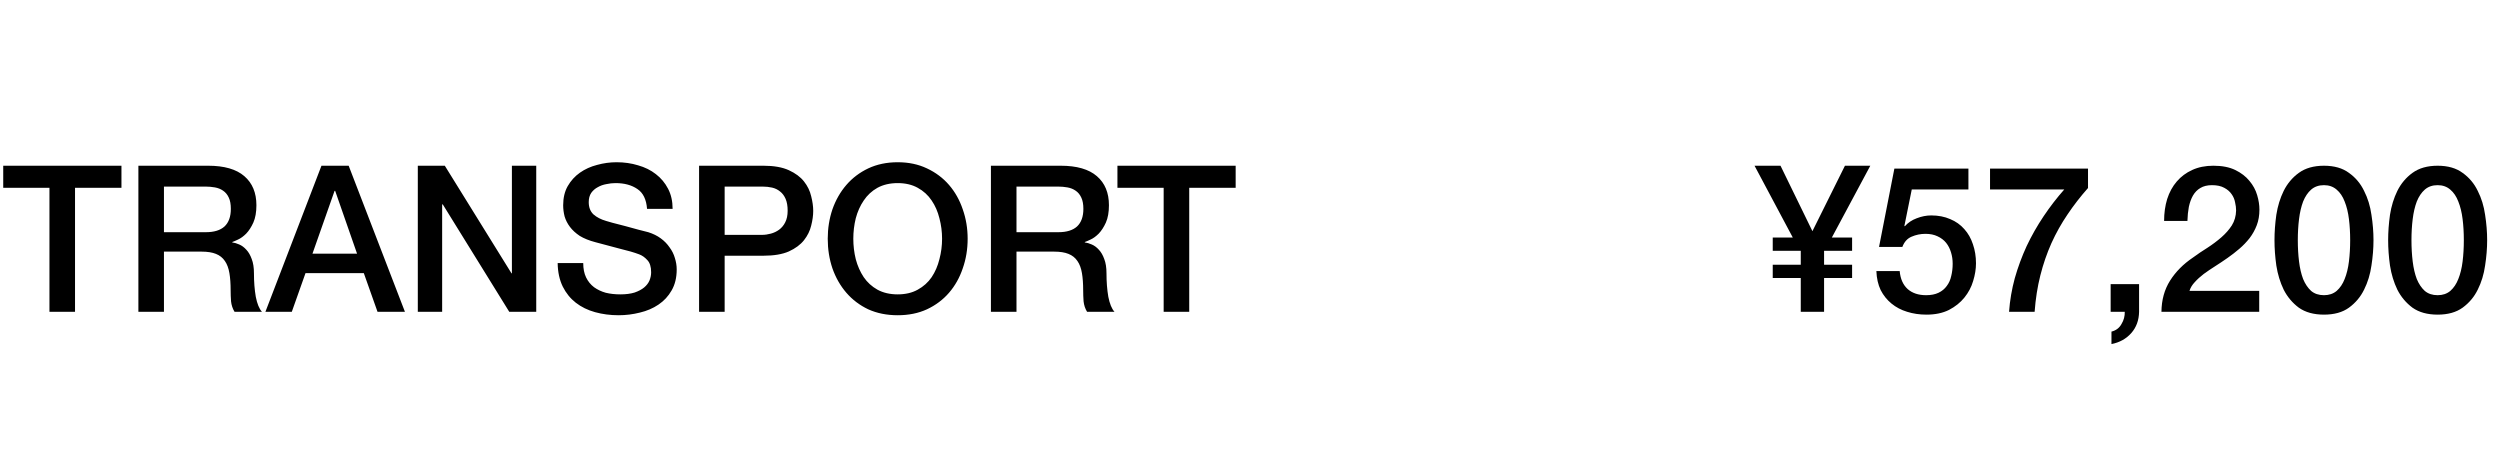
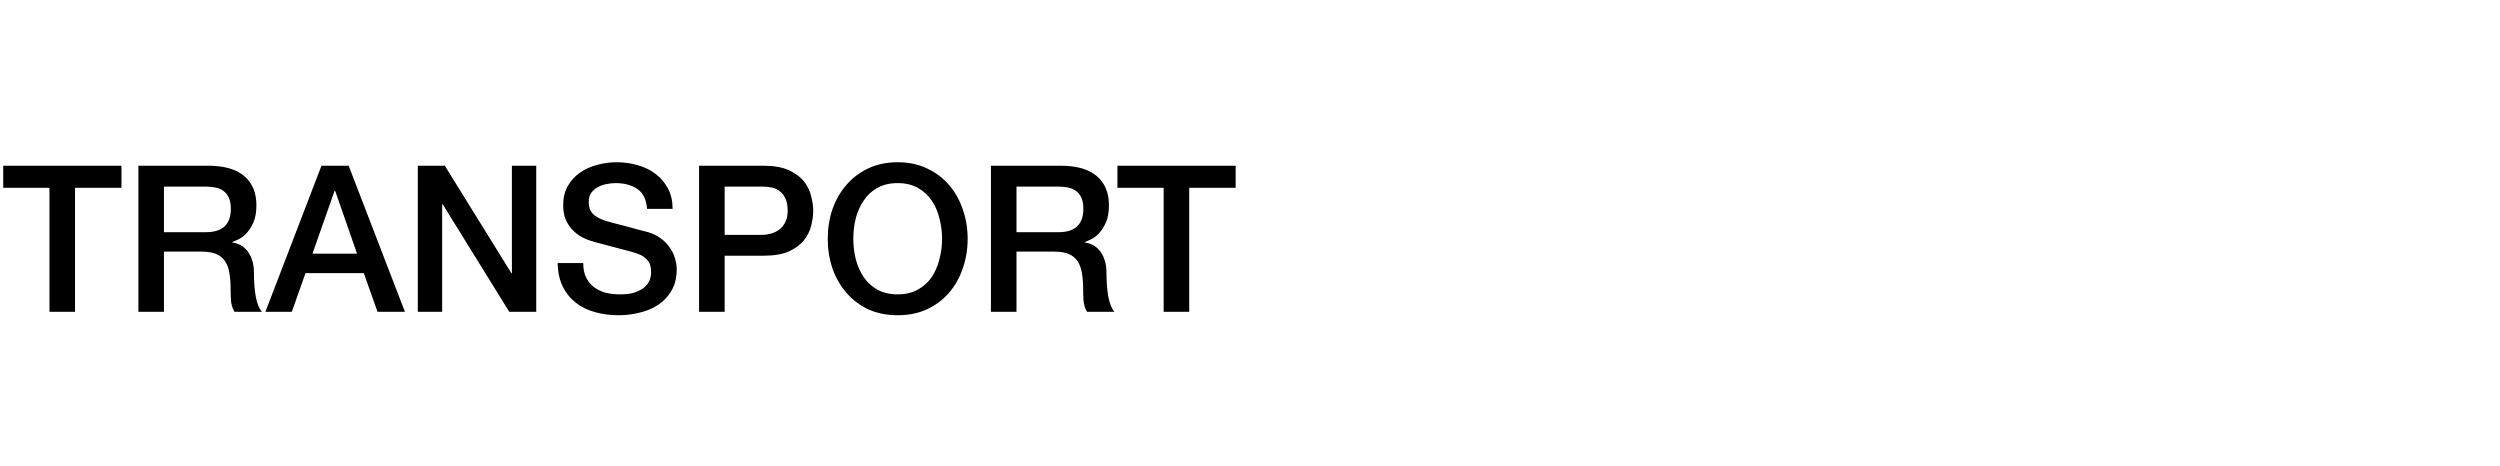
<svg xmlns="http://www.w3.org/2000/svg" width="220" height="41" viewBox="0 0 220 41" fill="none">
  <path d="M0.284 14.584H10.688V16.527H6.602V27.436H4.352V16.527H0.284V14.584ZM12.178 14.584H18.316C19.732 14.584 20.794 14.889 21.502 15.502C22.21 16.113 22.564 16.965 22.564 18.058C22.564 18.669 22.474 19.18 22.294 19.587C22.114 19.983 21.904 20.308 21.664 20.559C21.424 20.799 21.184 20.974 20.944 21.081C20.716 21.189 20.548 21.262 20.44 21.297V21.334C20.632 21.358 20.836 21.418 21.052 21.514C21.28 21.61 21.49 21.765 21.682 21.982C21.874 22.186 22.03 22.456 22.15 22.791C22.282 23.128 22.348 23.547 22.348 24.052C22.348 24.808 22.402 25.497 22.51 26.122C22.63 26.733 22.81 27.172 23.05 27.436H20.638C20.47 27.16 20.368 26.854 20.332 26.517C20.308 26.181 20.296 25.858 20.296 25.546C20.296 24.957 20.26 24.453 20.188 24.034C20.116 23.602 19.984 23.247 19.792 22.971C19.6 22.683 19.336 22.474 19 22.341C18.676 22.209 18.256 22.143 17.74 22.143H14.428V27.436H12.178V14.584ZM14.428 20.433H18.118C18.838 20.433 19.384 20.265 19.756 19.93C20.128 19.581 20.314 19.066 20.314 18.381C20.314 17.974 20.254 17.643 20.134 17.392C20.014 17.128 19.846 16.924 19.63 16.779C19.426 16.636 19.186 16.54 18.91 16.491C18.646 16.444 18.37 16.419 18.082 16.419H14.428V20.433ZM28.289 14.584H30.683L35.633 27.436H33.221L32.015 24.034H26.885L25.679 27.436H23.357L28.289 14.584ZM27.497 22.323H31.421L29.495 16.797H29.441L27.497 22.323ZM36.767 14.584H39.143L45.011 24.052H45.047V14.584H47.189V27.436H44.813L38.963 17.985H38.909V27.436H36.767V14.584ZM51.324 23.151C51.324 23.643 51.407 24.064 51.575 24.412C51.743 24.759 51.977 25.047 52.278 25.276C52.578 25.491 52.919 25.654 53.303 25.762C53.7 25.858 54.126 25.905 54.581 25.905C55.074 25.905 55.493 25.852 55.842 25.744C56.19 25.623 56.471 25.474 56.688 25.294C56.904 25.113 57.059 24.91 57.156 24.681C57.252 24.442 57.3 24.201 57.3 23.962C57.3 23.47 57.185 23.11 56.958 22.881C56.742 22.642 56.502 22.474 56.237 22.378C55.782 22.209 55.248 22.053 54.636 21.91C54.035 21.753 53.291 21.555 52.404 21.316C51.852 21.172 51.389 20.985 51.017 20.758C50.657 20.517 50.37 20.253 50.154 19.965C49.938 19.677 49.782 19.372 49.685 19.047C49.602 18.724 49.559 18.393 49.559 18.058C49.559 17.41 49.691 16.852 49.956 16.384C50.231 15.903 50.592 15.508 51.035 15.195C51.48 14.883 51.983 14.655 52.547 14.511C53.111 14.355 53.681 14.277 54.258 14.277C54.929 14.277 55.559 14.367 56.148 14.547C56.748 14.716 57.27 14.973 57.714 15.322C58.169 15.669 58.529 16.102 58.794 16.617C59.057 17.122 59.19 17.709 59.19 18.381H56.94C56.88 17.553 56.597 16.971 56.093 16.636C55.59 16.288 54.947 16.113 54.167 16.113C53.904 16.113 53.633 16.143 53.358 16.203C53.081 16.252 52.83 16.341 52.602 16.474C52.373 16.593 52.181 16.762 52.026 16.977C51.882 17.194 51.809 17.463 51.809 17.788C51.809 18.244 51.947 18.604 52.224 18.867C52.511 19.119 52.883 19.311 53.34 19.444C53.388 19.456 53.574 19.509 53.898 19.605C54.233 19.689 54.605 19.785 55.014 19.893C55.422 20.002 55.818 20.11 56.202 20.218C56.597 20.314 56.88 20.386 57.047 20.433C57.468 20.566 57.834 20.745 58.145 20.974C58.458 21.201 58.715 21.465 58.919 21.765C59.136 22.053 59.291 22.366 59.388 22.701C59.495 23.038 59.55 23.373 59.55 23.709C59.55 24.43 59.4 25.047 59.099 25.564C58.812 26.067 58.428 26.482 57.947 26.805C57.468 27.13 56.922 27.363 56.309 27.508C55.697 27.663 55.074 27.741 54.438 27.741C53.706 27.741 53.016 27.651 52.367 27.471C51.719 27.291 51.156 27.015 50.675 26.643C50.196 26.271 49.812 25.797 49.523 25.221C49.236 24.634 49.086 23.944 49.074 23.151H51.324ZM61.519 14.584H67.189C68.101 14.584 68.845 14.716 69.421 14.979C69.997 15.243 70.441 15.573 70.753 15.97C71.065 16.366 71.275 16.797 71.383 17.265C71.503 17.733 71.563 18.166 71.563 18.561C71.563 18.957 71.503 19.39 71.383 19.858C71.275 20.314 71.065 20.739 70.753 21.136C70.441 21.532 69.997 21.861 69.421 22.125C68.845 22.378 68.101 22.503 67.189 22.503H63.769V27.436H61.519V14.584ZM63.769 20.668H67.063C67.315 20.668 67.573 20.631 67.837 20.559C68.101 20.488 68.341 20.373 68.557 20.218C68.785 20.049 68.965 19.834 69.097 19.57C69.241 19.294 69.313 18.951 69.313 18.544C69.313 18.123 69.253 17.776 69.133 17.5C69.013 17.224 68.851 17.008 68.647 16.852C68.443 16.683 68.209 16.57 67.945 16.509C67.681 16.45 67.399 16.419 67.099 16.419H63.769V20.668ZM78.997 16.113C78.313 16.113 77.719 16.252 77.215 16.527C76.723 16.803 76.321 17.175 76.009 17.643C75.697 18.099 75.463 18.622 75.307 19.209C75.163 19.797 75.091 20.398 75.091 21.009C75.091 21.622 75.163 22.221 75.307 22.809C75.463 23.398 75.697 23.925 76.009 24.393C76.321 24.849 76.723 25.215 77.215 25.491C77.719 25.767 78.313 25.905 78.997 25.905C79.681 25.905 80.269 25.767 80.761 25.491C81.265 25.215 81.673 24.849 81.985 24.393C82.297 23.925 82.525 23.398 82.669 22.809C82.825 22.221 82.903 21.622 82.903 21.009C82.903 20.398 82.825 19.797 82.669 19.209C82.525 18.622 82.297 18.099 81.985 17.643C81.673 17.175 81.265 16.803 80.761 16.527C80.269 16.252 79.681 16.113 78.997 16.113ZM78.997 14.277C79.957 14.277 80.815 14.457 81.571 14.818C82.339 15.178 82.987 15.664 83.515 16.276C84.043 16.887 84.445 17.602 84.721 18.418C85.009 19.233 85.153 20.098 85.153 21.009C85.153 21.933 85.009 22.803 84.721 23.619C84.445 24.436 84.043 25.149 83.515 25.762C82.987 26.373 82.339 26.86 81.571 27.22C80.815 27.567 79.957 27.741 78.997 27.741C78.037 27.741 77.173 27.567 76.405 27.22C75.649 26.86 75.007 26.373 74.479 25.762C73.951 25.149 73.543 24.436 73.255 23.619C72.979 22.803 72.841 21.933 72.841 21.009C72.841 20.098 72.979 19.233 73.255 18.418C73.543 17.602 73.951 16.887 74.479 16.276C75.007 15.664 75.649 15.178 76.405 14.818C77.173 14.457 78.037 14.277 78.997 14.277ZM87.201 14.584H93.339C94.755 14.584 95.817 14.889 96.525 15.502C97.233 16.113 97.587 16.965 97.587 18.058C97.587 18.669 97.497 19.18 97.317 19.587C97.137 19.983 96.927 20.308 96.687 20.559C96.447 20.799 96.207 20.974 95.967 21.081C95.739 21.189 95.571 21.262 95.463 21.297V21.334C95.655 21.358 95.859 21.418 96.075 21.514C96.303 21.61 96.513 21.765 96.705 21.982C96.897 22.186 97.053 22.456 97.173 22.791C97.305 23.128 97.371 23.547 97.371 24.052C97.371 24.808 97.425 25.497 97.533 26.122C97.653 26.733 97.833 27.172 98.073 27.436H95.661C95.493 27.16 95.391 26.854 95.355 26.517C95.331 26.181 95.319 25.858 95.319 25.546C95.319 24.957 95.283 24.453 95.211 24.034C95.139 23.602 95.007 23.247 94.815 22.971C94.623 22.683 94.359 22.474 94.023 22.341C93.699 22.209 93.279 22.143 92.763 22.143H89.451V27.436H87.201V14.584ZM89.451 20.433H93.141C93.861 20.433 94.407 20.265 94.779 19.93C95.151 19.581 95.337 19.066 95.337 18.381C95.337 17.974 95.277 17.643 95.157 17.392C95.037 17.128 94.869 16.924 94.653 16.779C94.449 16.636 94.209 16.54 93.933 16.491C93.669 16.444 93.393 16.419 93.105 16.419H89.451V20.433ZM98.334 14.584H108.738V16.527H104.652V27.436H102.402V16.527H98.334V14.584Z" fill="black" />
-   <path d="M158.467 24.465H156.001V23.296H158.467V22.072H156.001V20.901H157.765L154.399 14.584H156.685L159.493 20.343L162.355 14.584H164.587L161.203 20.901H162.985V22.072H160.519V23.296H162.985V24.465H160.519V27.436H158.467V24.465ZM166.705 14.835H173.221V16.672H168.235L167.587 19.875L167.623 19.912C167.899 19.599 168.247 19.366 168.667 19.209C169.099 19.041 169.525 18.957 169.945 18.957C170.569 18.957 171.127 19.066 171.619 19.282C172.111 19.485 172.525 19.779 172.861 20.163C173.197 20.535 173.449 20.98 173.617 21.495C173.797 22.012 173.887 22.57 173.887 23.169C173.887 23.674 173.803 24.195 173.635 24.735C173.479 25.264 173.221 25.75 172.861 26.194C172.513 26.625 172.063 26.985 171.511 27.273C170.959 27.549 170.299 27.688 169.531 27.688C168.919 27.688 168.349 27.604 167.821 27.436C167.305 27.279 166.849 27.04 166.453 26.715C166.057 26.392 165.739 25.995 165.499 25.527C165.271 25.047 165.145 24.489 165.121 23.854H167.173C167.233 24.538 167.467 25.066 167.875 25.438C168.283 25.797 168.823 25.977 169.495 25.977C169.927 25.977 170.293 25.905 170.593 25.762C170.893 25.617 171.133 25.419 171.313 25.168C171.505 24.916 171.637 24.622 171.709 24.285C171.793 23.95 171.835 23.59 171.835 23.206C171.835 22.858 171.787 22.527 171.691 22.215C171.595 21.892 171.451 21.61 171.259 21.369C171.067 21.13 170.815 20.938 170.503 20.794C170.203 20.649 169.849 20.578 169.441 20.578C169.009 20.578 168.601 20.662 168.217 20.829C167.845 20.985 167.575 21.285 167.407 21.73H165.355L166.705 14.835ZM175.123 14.835H183.745V16.546C183.085 17.29 182.485 18.064 181.945 18.867C181.405 19.66 180.931 20.506 180.523 21.405C180.127 22.294 179.803 23.235 179.551 24.232C179.299 25.227 179.131 26.296 179.047 27.436H176.797C176.869 26.439 177.037 25.456 177.301 24.483C177.577 23.512 177.925 22.57 178.345 21.657C178.777 20.745 179.275 19.869 179.839 19.029C180.403 18.189 181.009 17.404 181.657 16.672H175.123V14.835ZM185.737 25.006H188.239V27.436C188.227 28.18 187.999 28.803 187.555 29.308C187.111 29.811 186.529 30.136 185.809 30.279V29.181C186.205 29.085 186.499 28.863 186.691 28.515C186.895 28.18 186.991 27.82 186.979 27.436H185.737V25.006ZM198.811 27.436H190.207C190.219 26.392 190.471 25.48 190.963 24.7C191.455 23.919 192.127 23.241 192.979 22.666C193.387 22.366 193.813 22.078 194.257 21.802C194.701 21.514 195.109 21.207 195.481 20.884C195.853 20.559 196.159 20.212 196.399 19.84C196.639 19.456 196.765 19.017 196.777 18.526C196.777 18.297 196.747 18.058 196.687 17.805C196.639 17.541 196.537 17.302 196.381 17.085C196.225 16.858 196.009 16.672 195.733 16.527C195.457 16.372 195.097 16.294 194.653 16.294C194.245 16.294 193.903 16.378 193.627 16.546C193.363 16.701 193.147 16.924 192.979 17.212C192.823 17.488 192.703 17.817 192.619 18.201C192.547 18.585 192.505 19 192.493 19.444H190.441C190.441 18.747 190.531 18.105 190.711 17.517C190.903 16.918 191.185 16.401 191.557 15.97C191.929 15.537 192.379 15.201 192.907 14.961C193.447 14.71 194.071 14.584 194.779 14.584C195.547 14.584 196.189 14.71 196.705 14.961C197.221 15.213 197.635 15.531 197.947 15.915C198.271 16.299 198.499 16.72 198.631 17.175C198.763 17.619 198.829 18.046 198.829 18.453C198.829 18.957 198.751 19.413 198.595 19.822C198.439 20.23 198.229 20.608 197.965 20.956C197.701 21.291 197.401 21.604 197.065 21.892C196.729 22.18 196.381 22.45 196.021 22.701C195.661 22.953 195.301 23.194 194.941 23.422C194.581 23.649 194.245 23.878 193.933 24.105C193.633 24.334 193.369 24.573 193.141 24.826C192.913 25.066 192.757 25.323 192.673 25.599H198.811V27.436ZM204.511 14.584C205.411 14.584 206.143 14.793 206.707 15.213C207.283 15.621 207.727 16.149 208.039 16.797C208.363 17.433 208.579 18.136 208.687 18.904C208.807 19.672 208.867 20.416 208.867 21.136C208.867 21.855 208.807 22.599 208.687 23.367C208.579 24.136 208.363 24.843 208.039 25.491C207.727 26.128 207.283 26.655 206.707 27.076C206.143 27.483 205.411 27.688 204.511 27.688C203.611 27.688 202.873 27.483 202.297 27.076C201.733 26.655 201.289 26.128 200.965 25.491C200.653 24.843 200.437 24.136 200.317 23.367C200.209 22.599 200.155 21.855 200.155 21.136C200.155 20.416 200.209 19.672 200.317 18.904C200.437 18.136 200.653 17.433 200.965 16.797C201.289 16.149 201.733 15.621 202.297 15.213C202.873 14.793 203.611 14.584 204.511 14.584ZM204.511 25.977C204.955 25.977 205.327 25.852 205.627 25.599C205.927 25.335 206.161 24.988 206.329 24.555C206.509 24.111 206.635 23.596 206.707 23.008C206.779 22.419 206.815 21.796 206.815 21.136C206.815 20.476 206.779 19.858 206.707 19.282C206.635 18.694 206.509 18.177 206.329 17.733C206.161 17.29 205.927 16.942 205.627 16.689C205.327 16.425 204.955 16.294 204.511 16.294C204.055 16.294 203.677 16.425 203.377 16.689C203.089 16.942 202.855 17.29 202.675 17.733C202.507 18.177 202.387 18.694 202.315 19.282C202.243 19.858 202.207 20.476 202.207 21.136C202.207 21.796 202.243 22.419 202.315 23.008C202.387 23.596 202.507 24.111 202.675 24.555C202.855 24.988 203.089 25.335 203.377 25.599C203.677 25.852 204.055 25.977 204.511 25.977ZM214.513 14.584C215.413 14.584 216.145 14.793 216.709 15.213C217.285 15.621 217.729 16.149 218.041 16.797C218.365 17.433 218.581 18.136 218.689 18.904C218.809 19.672 218.869 20.416 218.869 21.136C218.869 21.855 218.809 22.599 218.689 23.367C218.581 24.136 218.365 24.843 218.041 25.491C217.729 26.128 217.285 26.655 216.709 27.076C216.145 27.483 215.413 27.688 214.513 27.688C213.613 27.688 212.875 27.483 212.299 27.076C211.735 26.655 211.291 26.128 210.967 25.491C210.655 24.843 210.439 24.136 210.319 23.367C210.211 22.599 210.157 21.855 210.157 21.136C210.157 20.416 210.211 19.672 210.319 18.904C210.439 18.136 210.655 17.433 210.967 16.797C211.291 16.149 211.735 15.621 212.299 15.213C212.875 14.793 213.613 14.584 214.513 14.584ZM214.513 25.977C214.957 25.977 215.329 25.852 215.629 25.599C215.929 25.335 216.163 24.988 216.331 24.555C216.511 24.111 216.637 23.596 216.709 23.008C216.781 22.419 216.817 21.796 216.817 21.136C216.817 20.476 216.781 19.858 216.709 19.282C216.637 18.694 216.511 18.177 216.331 17.733C216.163 17.29 215.929 16.942 215.629 16.689C215.329 16.425 214.957 16.294 214.513 16.294C214.057 16.294 213.679 16.425 213.379 16.689C213.091 16.942 212.857 17.29 212.677 17.733C212.509 18.177 212.389 18.694 212.317 19.282C212.245 19.858 212.209 20.476 212.209 21.136C212.209 21.796 212.245 22.419 212.317 23.008C212.389 23.596 212.509 24.111 212.677 24.555C212.857 24.988 213.091 25.335 213.379 25.599C213.679 25.852 214.057 25.977 214.513 25.977Z" fill="black" />
</svg>